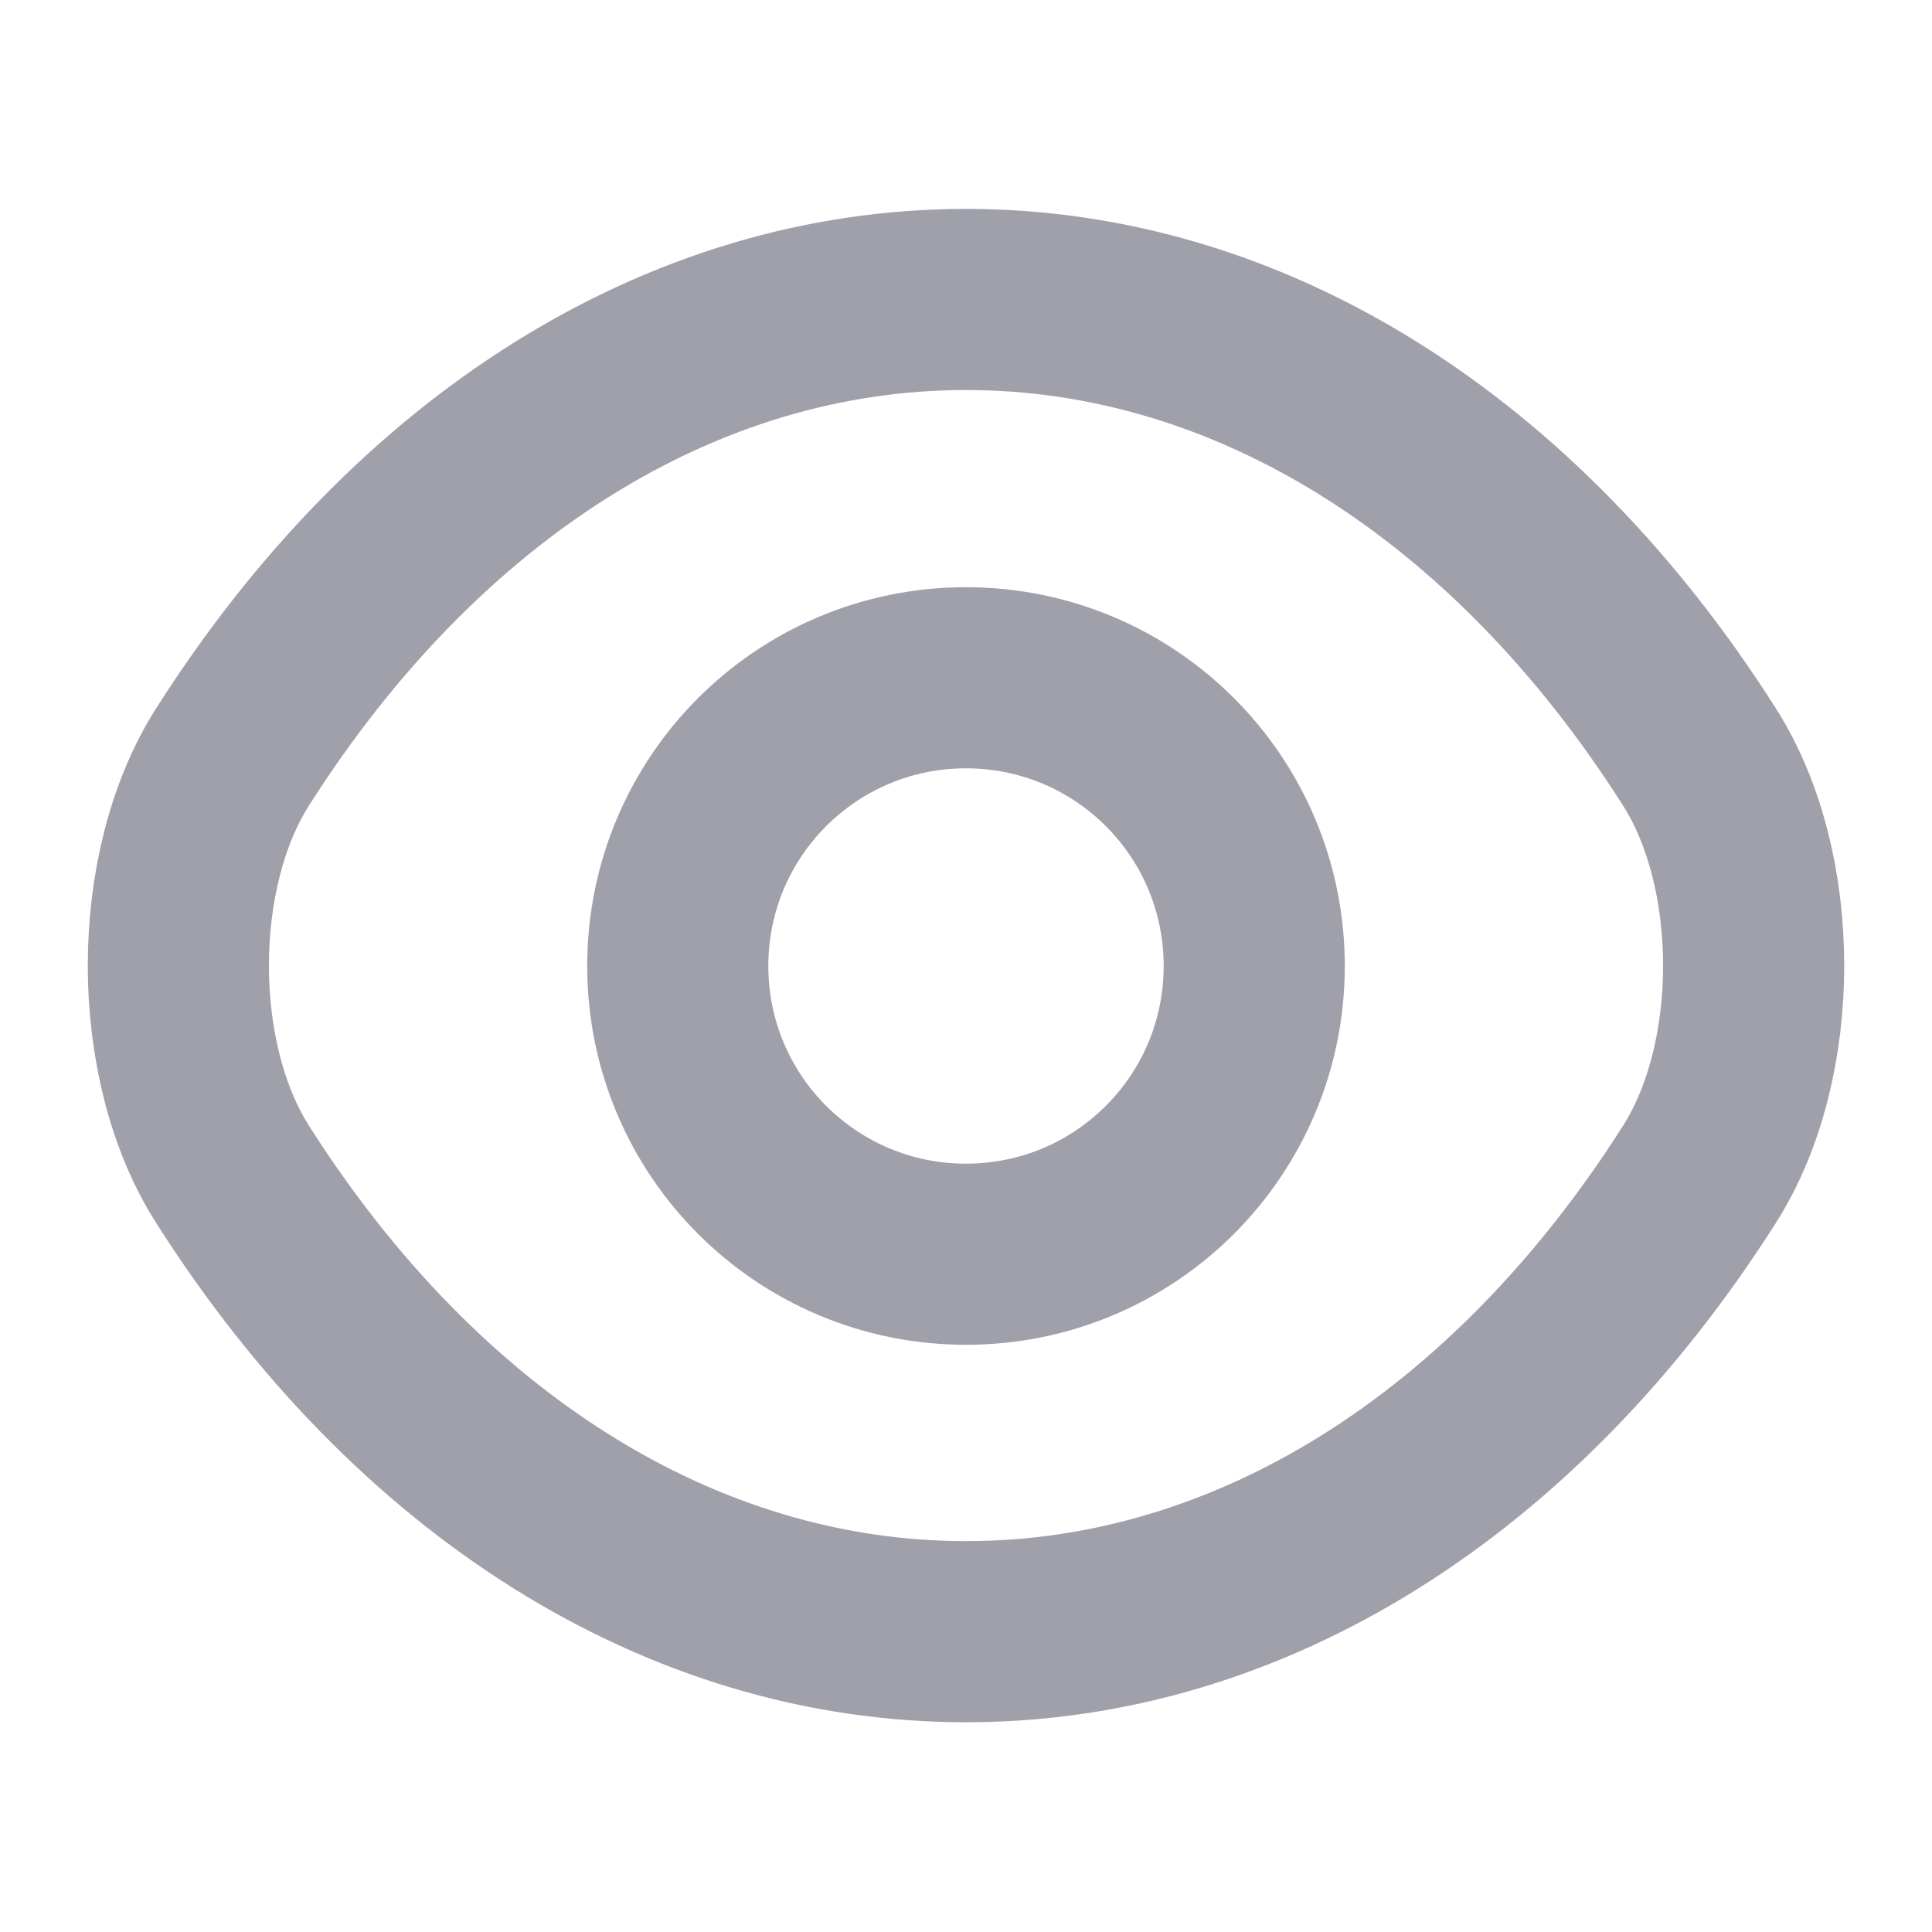
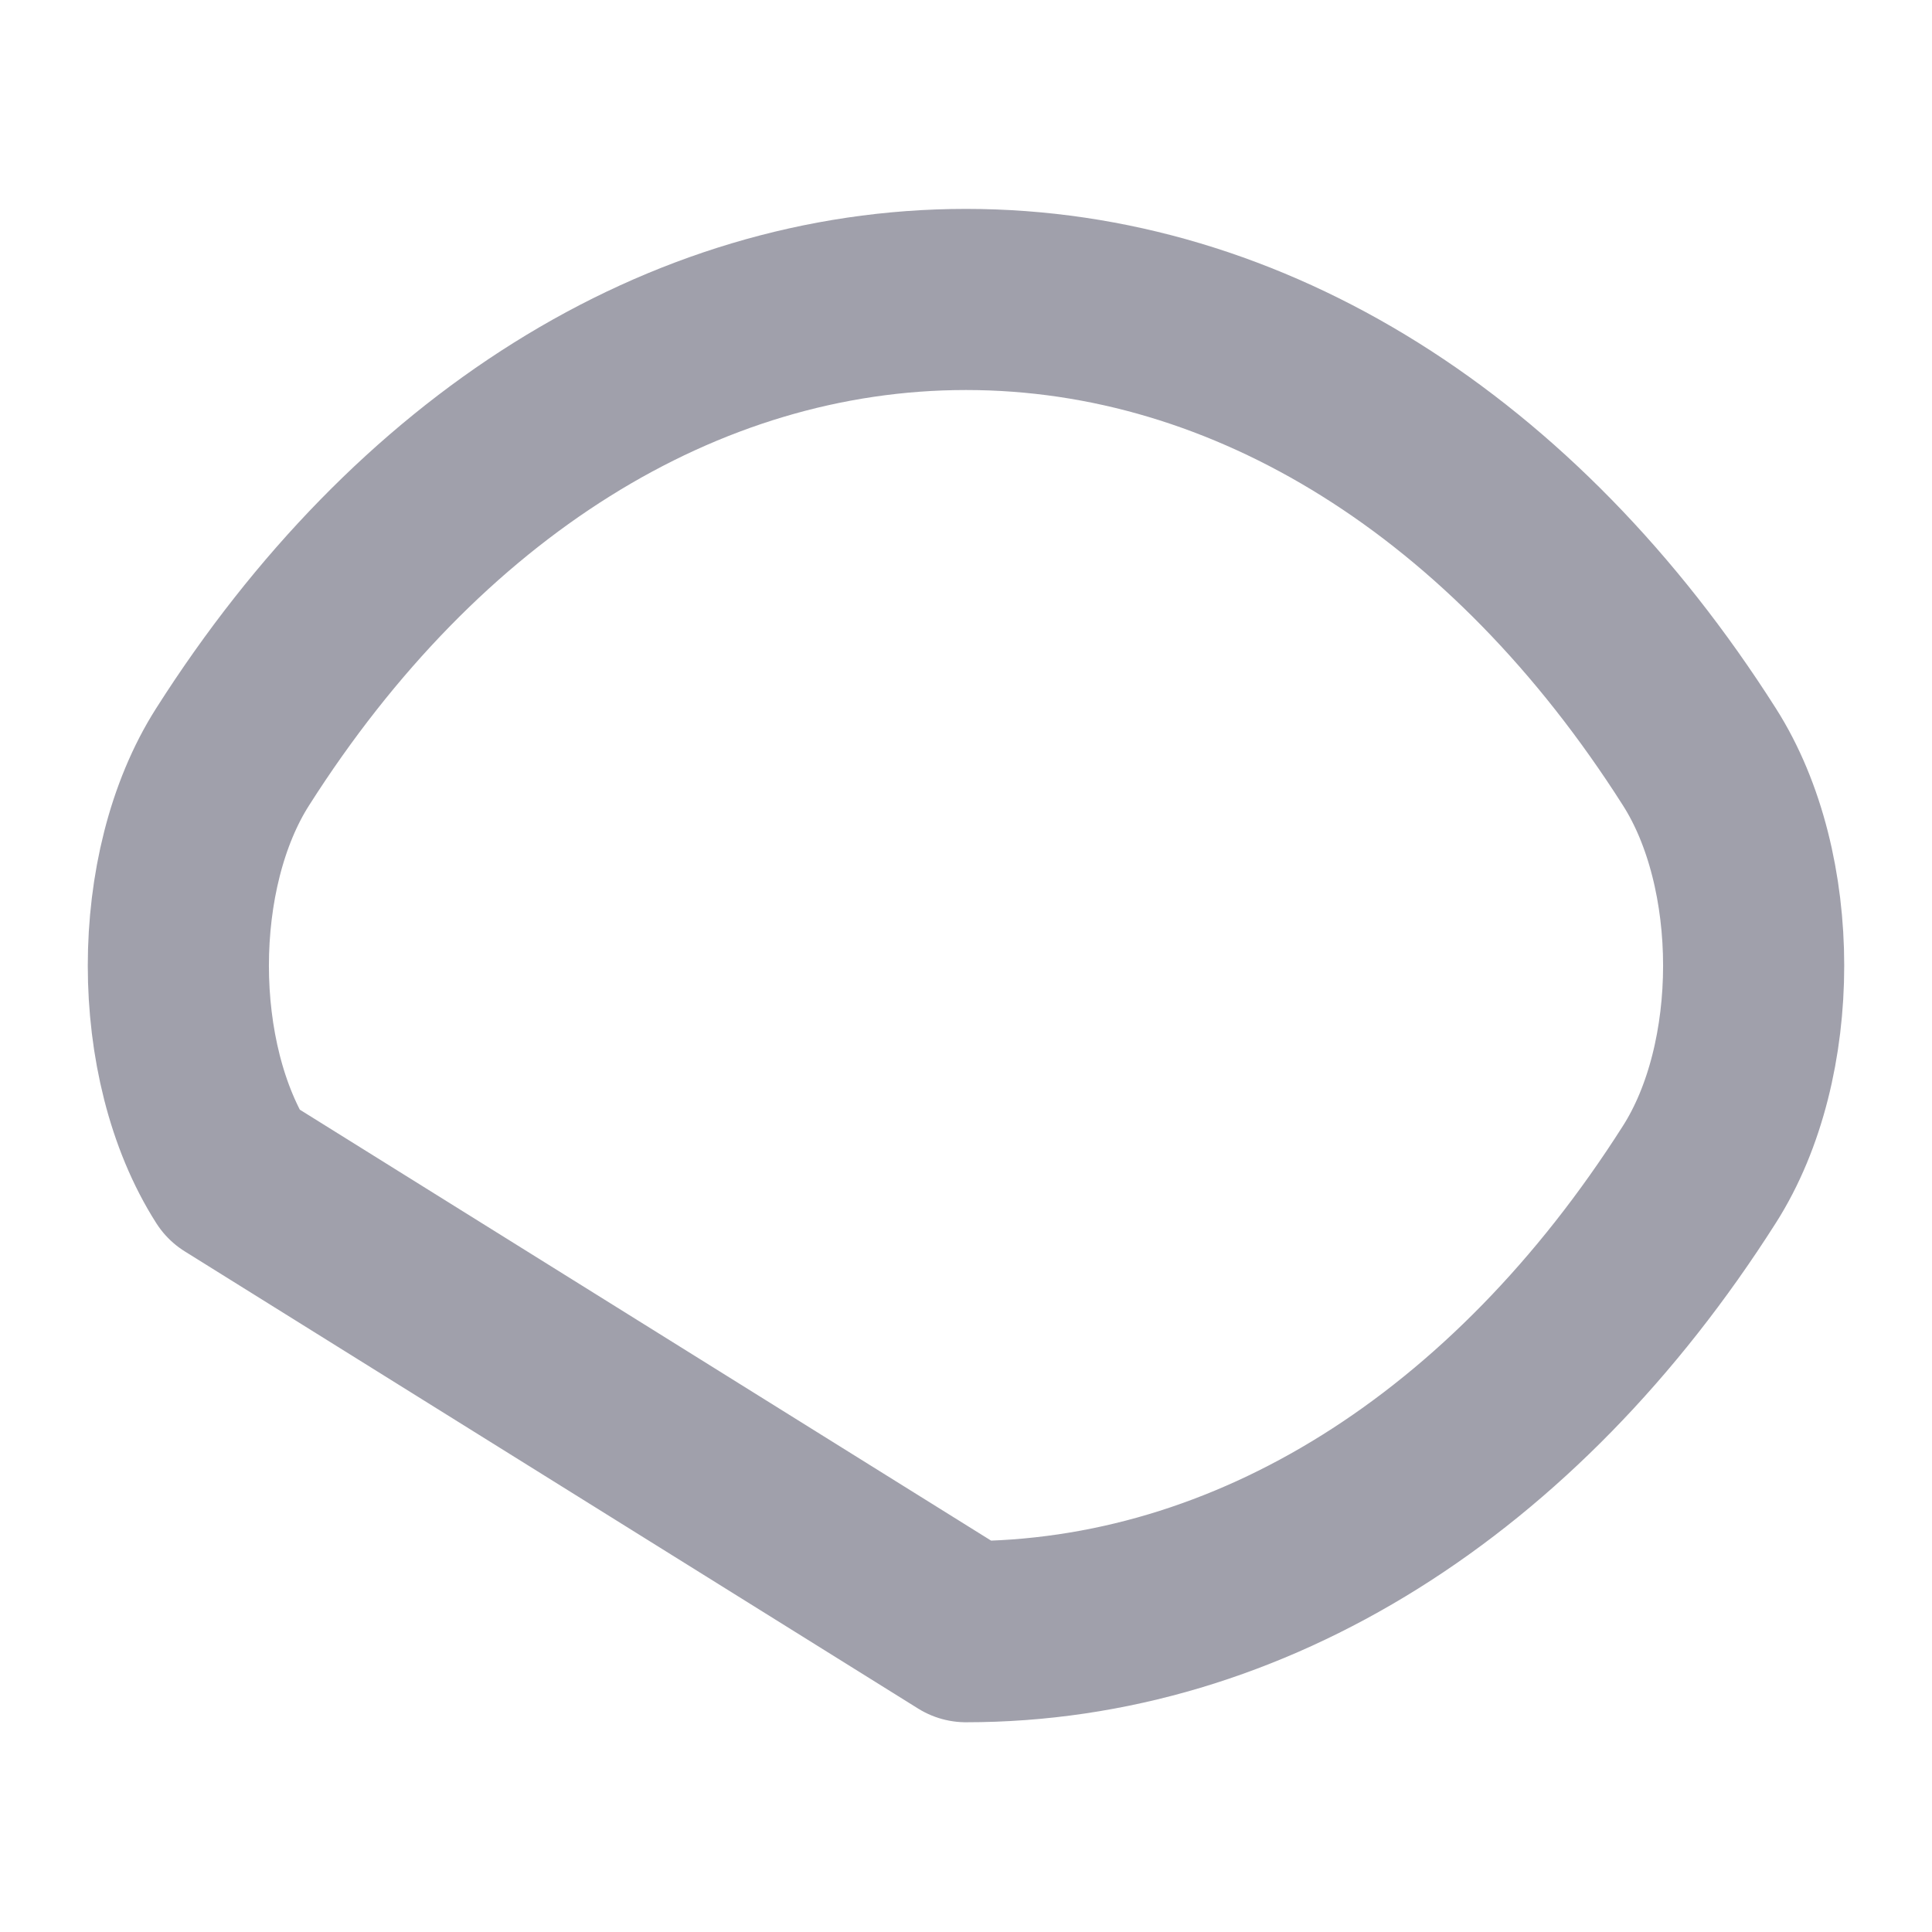
<svg xmlns="http://www.w3.org/2000/svg" width="16" height="16" viewBox="0 0 16 16" fill="none">
-   <path d="M10.387 8C10.387 9.32 9.32 10.387 8 10.387C6.68 10.387 5.613 9.32 5.613 8C5.613 6.68 6.68 5.613 8 5.613C9.32 5.613 10.387 6.68 10.387 8Z" stroke="#A0A0AB" stroke-width="1.5" stroke-linecap="round" stroke-linejoin="round" />
-   <path d="M8 13.513C10.353 13.513 12.547 12.127 14.073 9.727C14.673 8.787 14.673 7.207 14.073 6.267C12.547 3.867 10.353 2.48 8 2.48C5.647 2.48 3.453 3.867 1.927 6.267C1.327 7.207 1.327 8.787 1.927 9.727C3.453 12.127 5.647 13.513 8 13.513Z" stroke="#A0A0AB" stroke-width="1.5" stroke-linecap="round" stroke-linejoin="round" />
+   <path d="M8 13.513C10.353 13.513 12.547 12.127 14.073 9.727C14.673 8.787 14.673 7.207 14.073 6.267C12.547 3.867 10.353 2.48 8 2.48C5.647 2.48 3.453 3.867 1.927 6.267C1.327 7.207 1.327 8.787 1.927 9.727Z" stroke="#A0A0AB" stroke-width="1.5" stroke-linecap="round" stroke-linejoin="round" />
</svg>